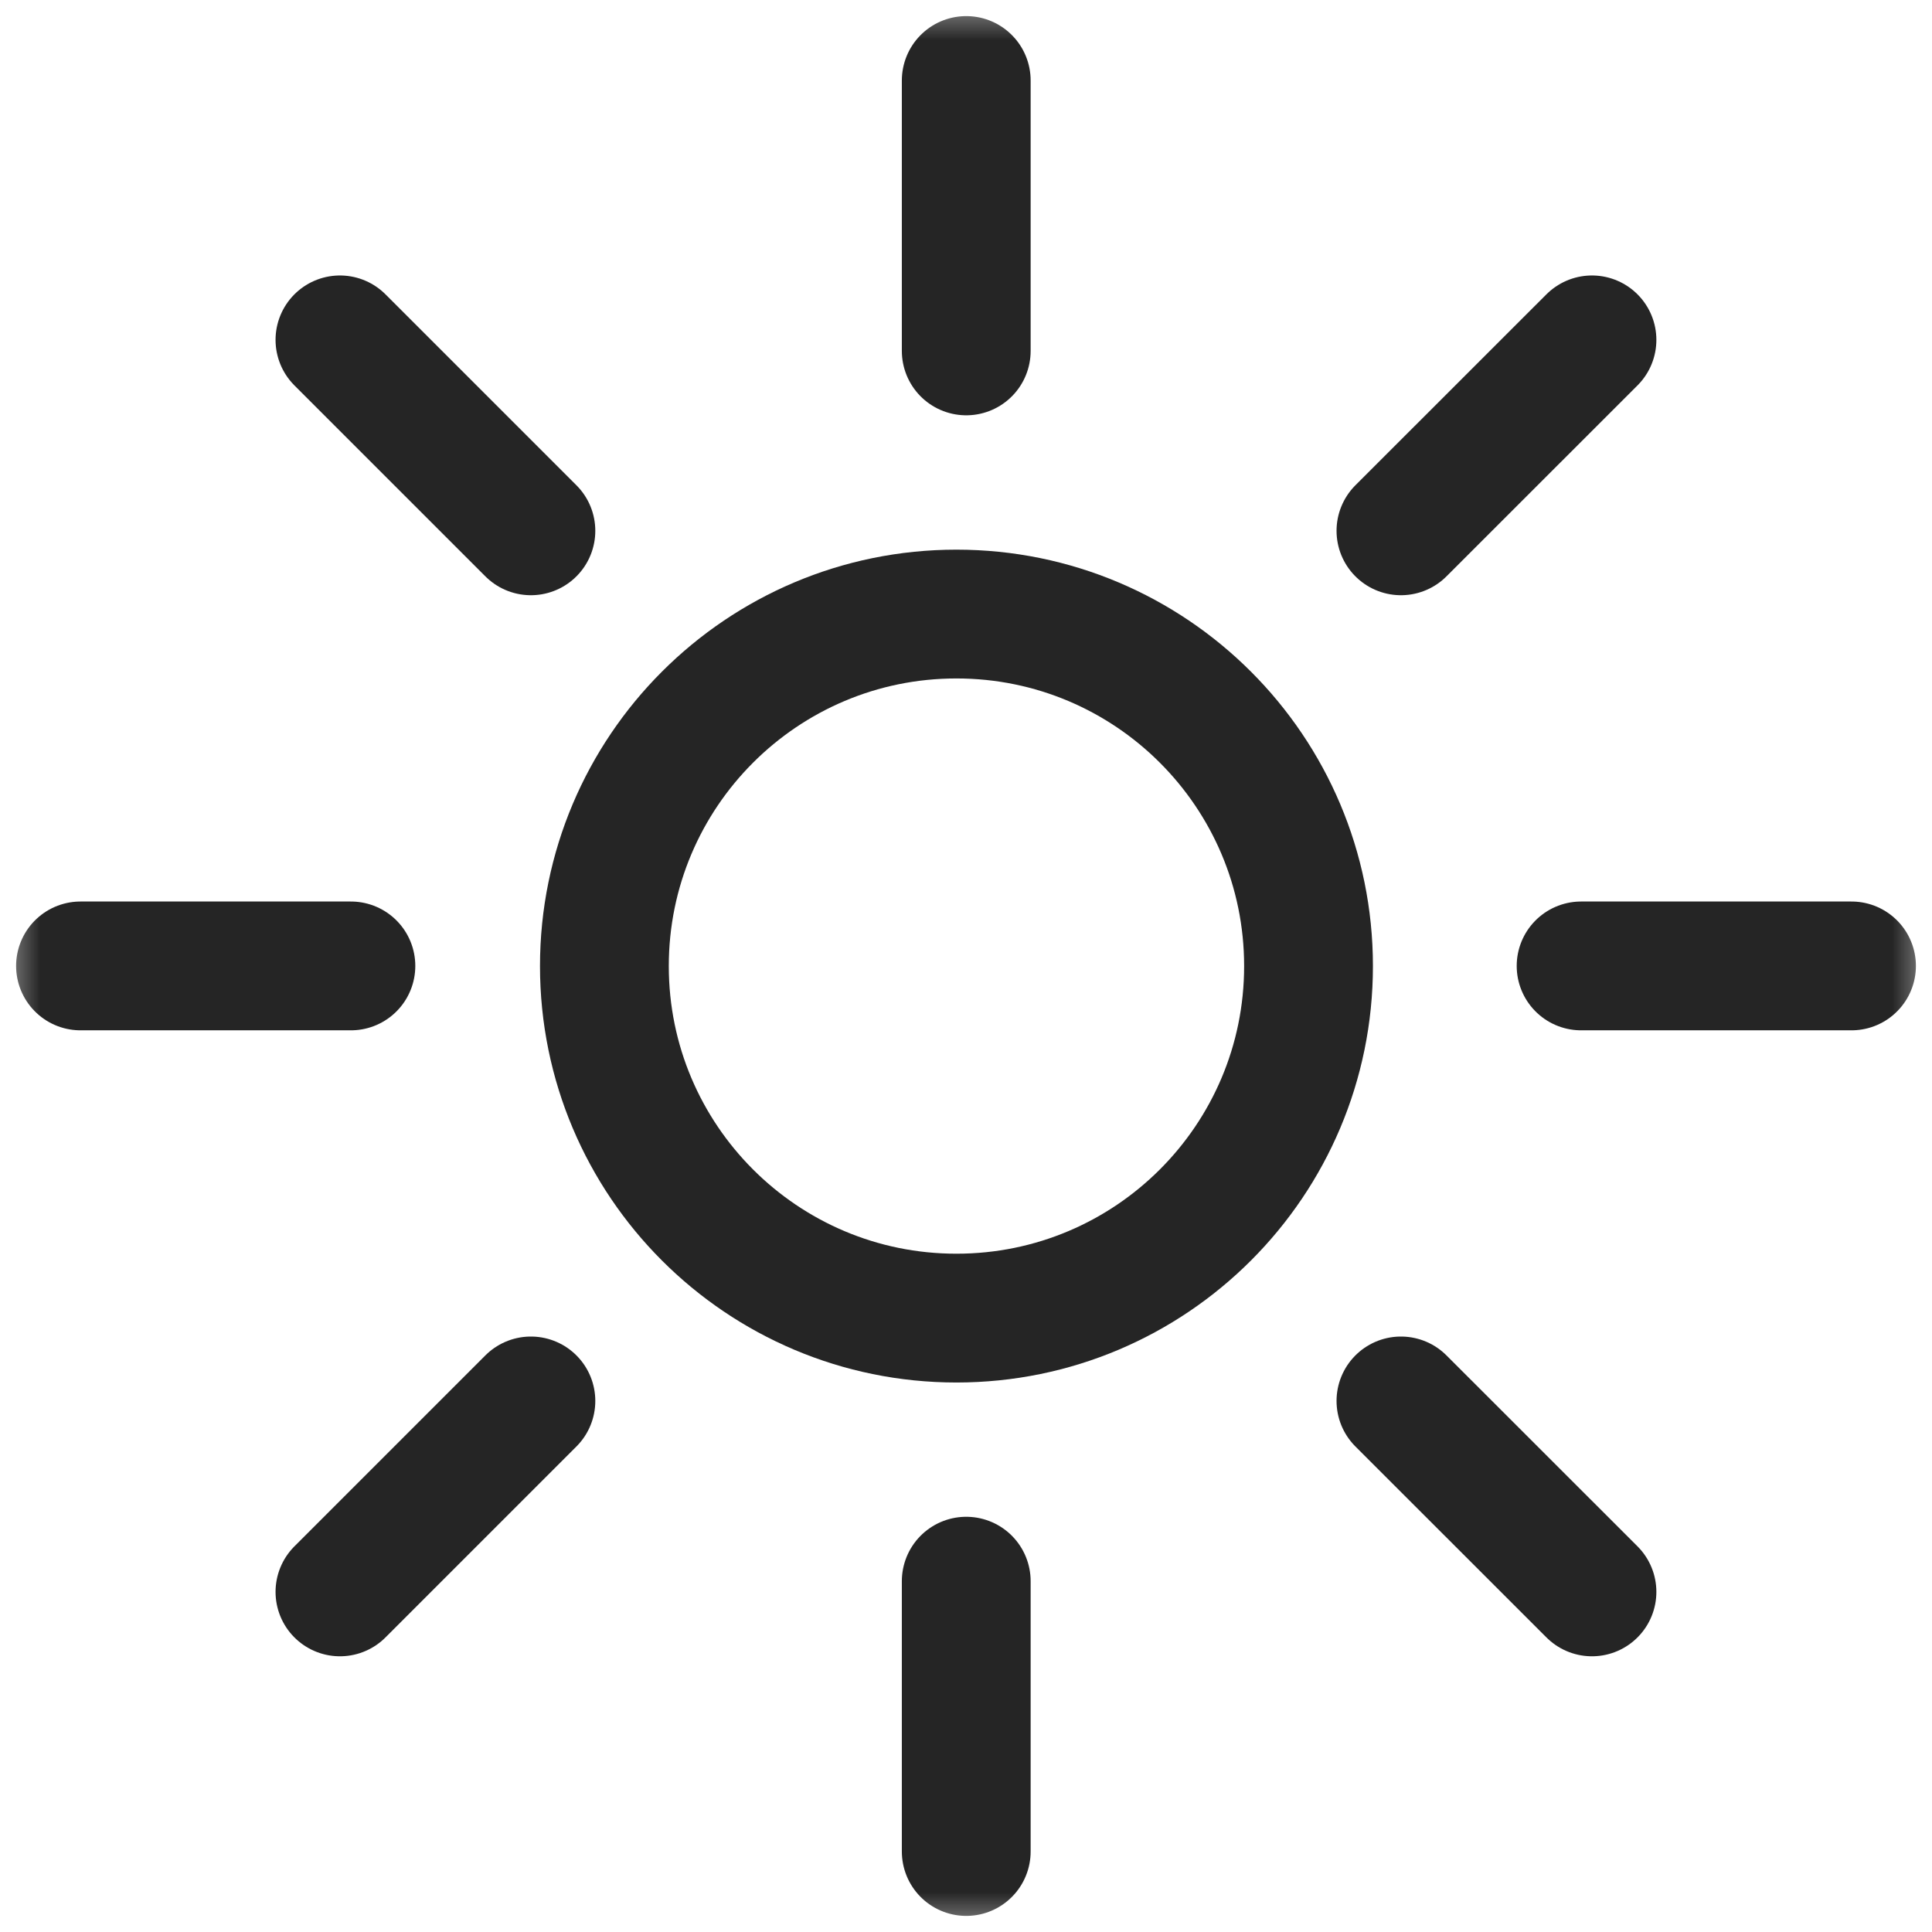
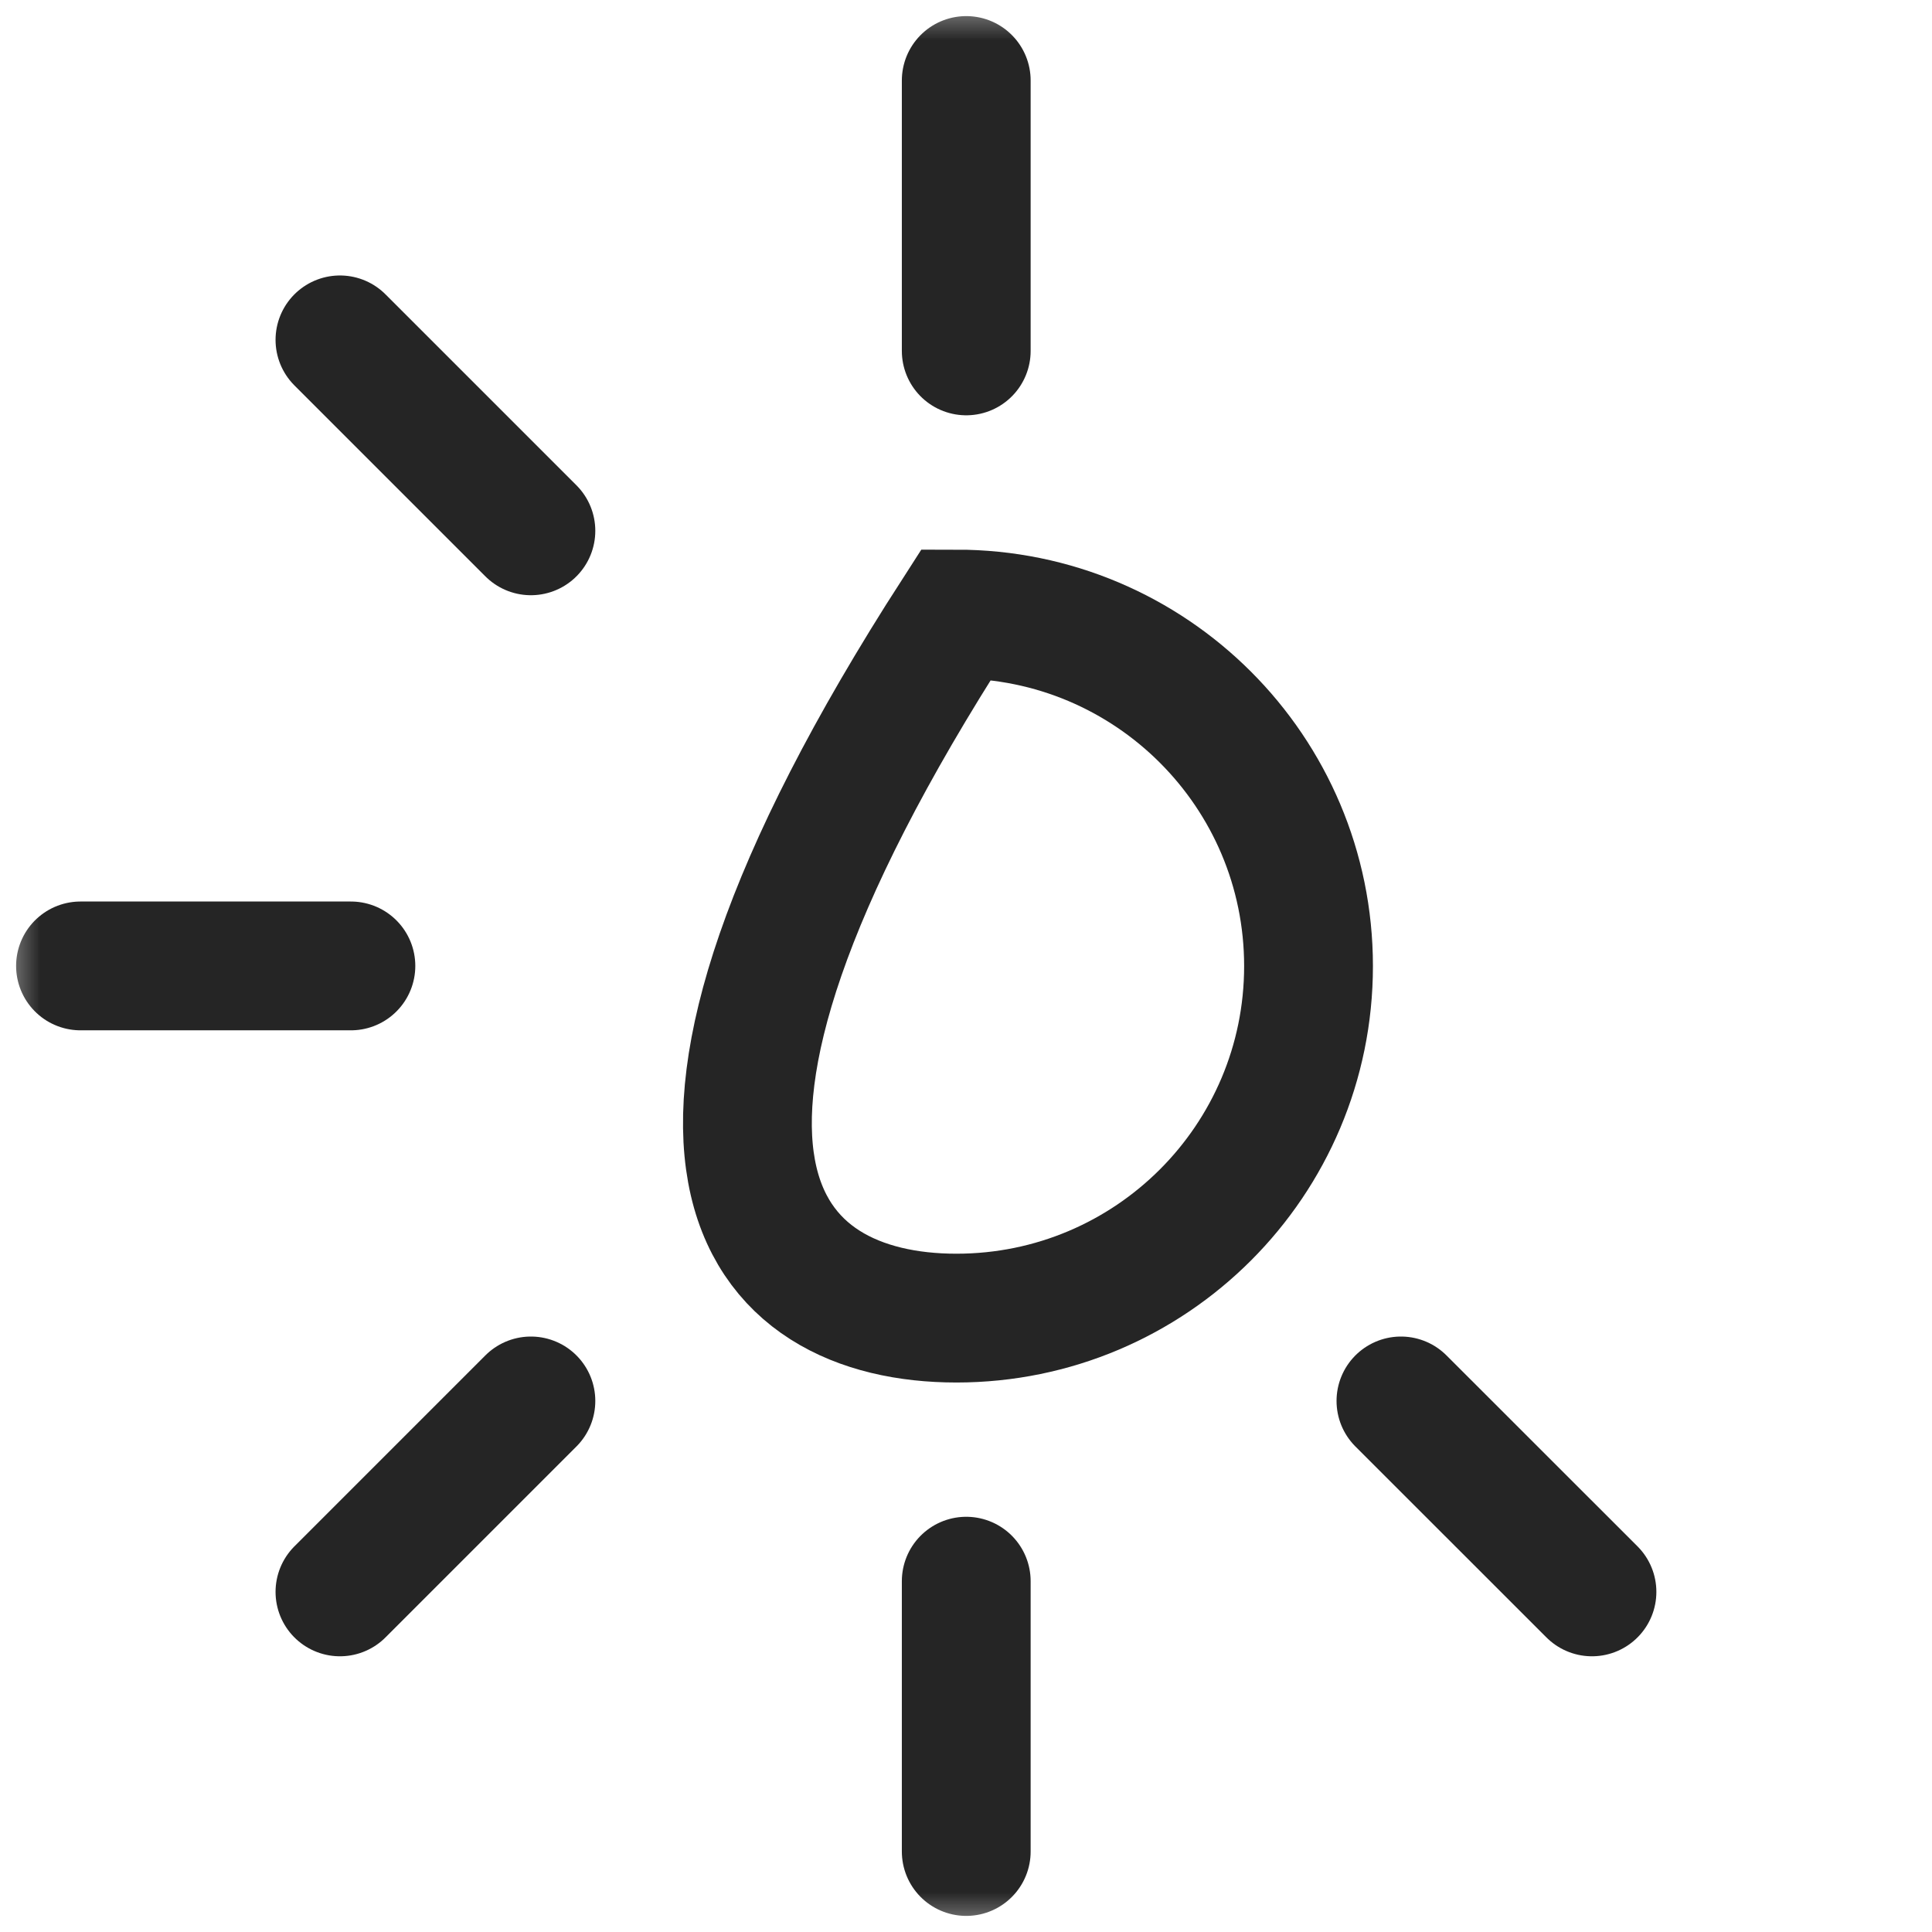
<svg xmlns="http://www.w3.org/2000/svg" width="24" height="24" viewBox="0 0 24 24" fill="none">
  <g clip-path="url(#clip0_346_6536)">
    <mask id="mask0_346_6536" style="mask-type:luminance" maskUnits="userSpaceOnUse" x="0" y="0" width="24" height="24">
      <path d="M0 0H24V24H0V0Z" fill="white" />
    </mask>
    <g mask="url(#mask0_346_6536)">
-       <path d="M11.881 16.374C14.297 16.374 16.255 14.416 16.255 12.001C16.255 9.586 14.297 7.628 11.881 7.628C9.466 7.628 7.508 9.586 7.508 12.001C7.508 14.416 9.466 16.374 11.881 16.374Z" stroke="#252525" stroke-width="1.6" stroke-miterlimit="10" stroke-linecap="round" />
+       <path d="M11.881 16.374C14.297 16.374 16.255 14.416 16.255 12.001C16.255 9.586 14.297 7.628 11.881 7.628C7.508 14.416 9.466 16.374 11.881 16.374Z" stroke="#252525" stroke-width="1.6" stroke-miterlimit="10" stroke-linecap="round" />
      <path d="M12.003 1V4.359" stroke="#252525" stroke-width="1.6" stroke-miterlimit="10" stroke-linecap="round" />
      <path d="M12.003 19.642V23" stroke="#252525" stroke-width="1.6" stroke-miterlimit="10" stroke-linecap="round" />
      <path d="M4.223 4.222L6.595 6.594" stroke="#252525" stroke-width="1.6" stroke-miterlimit="10" stroke-linecap="round" />
      <path d="M17.403 17.403L19.776 19.775" stroke="#252525" stroke-width="1.6" stroke-miterlimit="10" stroke-linecap="round" />
      <path d="M1 11.999H4.359" stroke="#252525" stroke-width="1.6" stroke-miterlimit="10" stroke-linecap="round" />
-       <path d="M19.641 11.999H23" stroke="#252525" stroke-width="1.6" stroke-miterlimit="10" stroke-linecap="round" />
      <path d="M4.223 19.775L6.595 17.403" stroke="#252525" stroke-width="1.6" stroke-miterlimit="10" stroke-linecap="round" />
-       <path d="M17.403 6.594L19.776 4.222" stroke="#252525" stroke-width="1.6" stroke-miterlimit="10" stroke-linecap="round" />
    </g>
  </g>
  <defs>
    <clipPath id="clip0_346_6536">
      <rect width="24" height="24" fill="white" />
    </clipPath>
  </defs>
</svg>